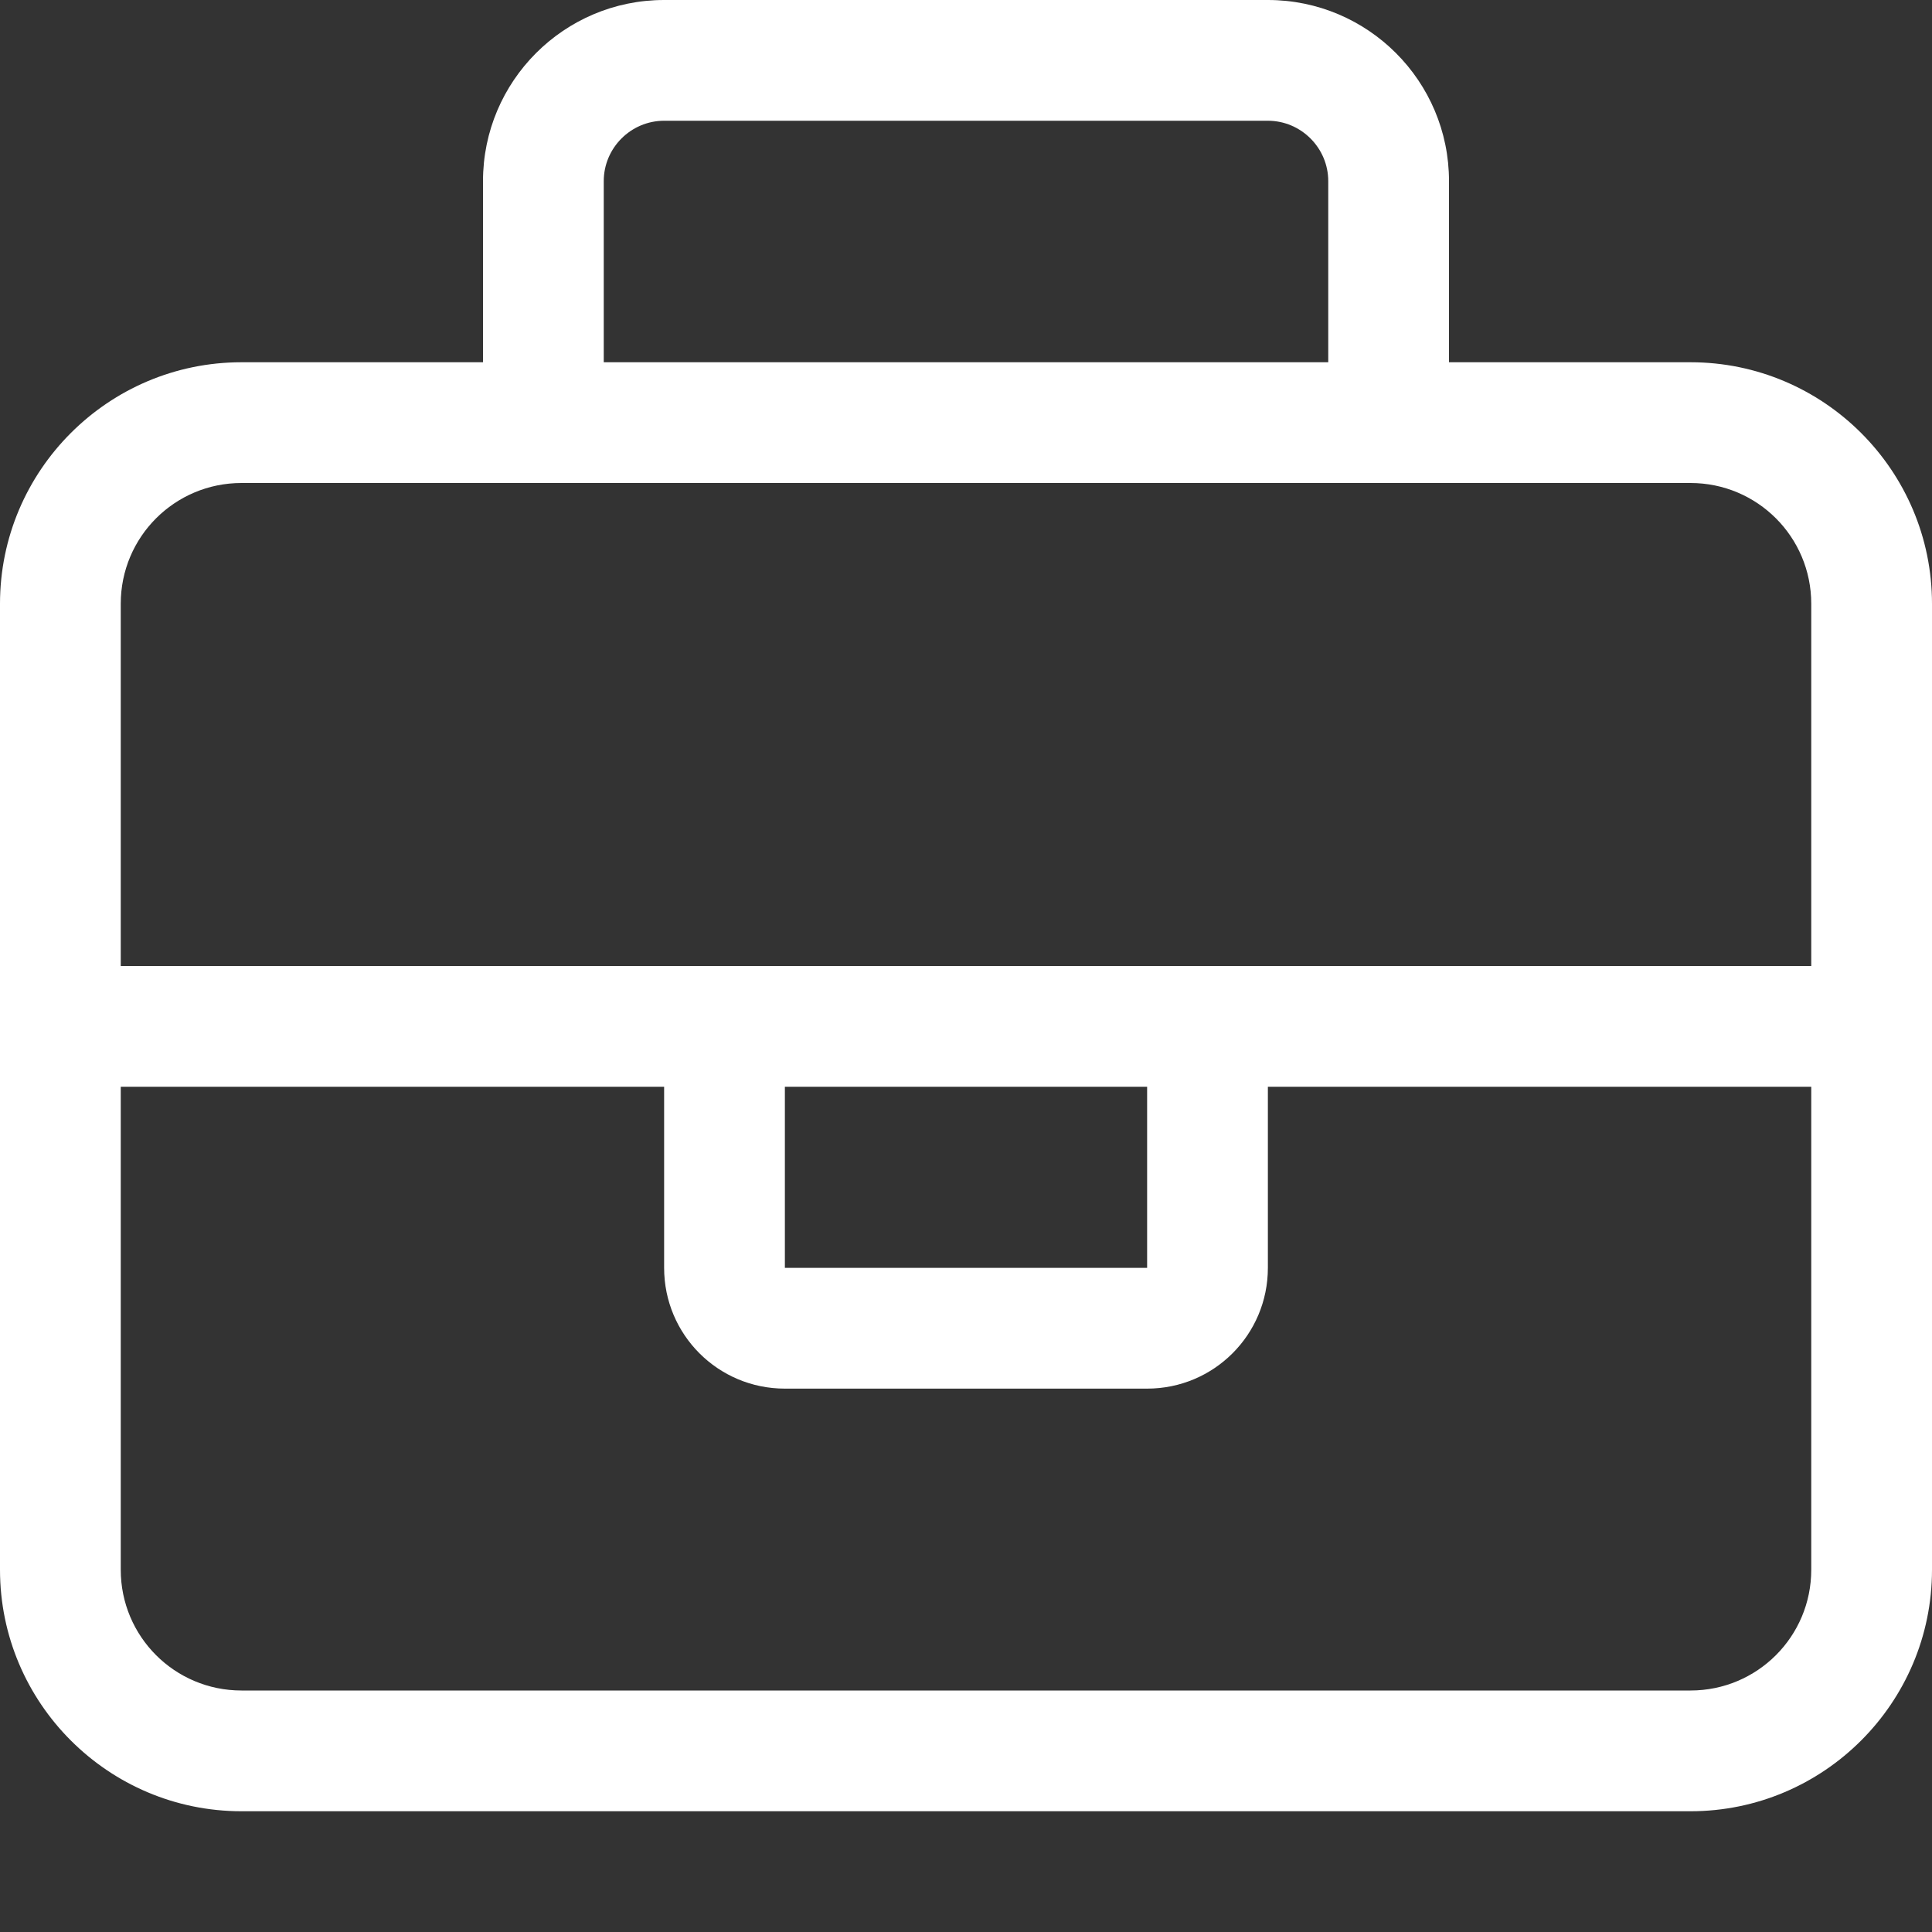
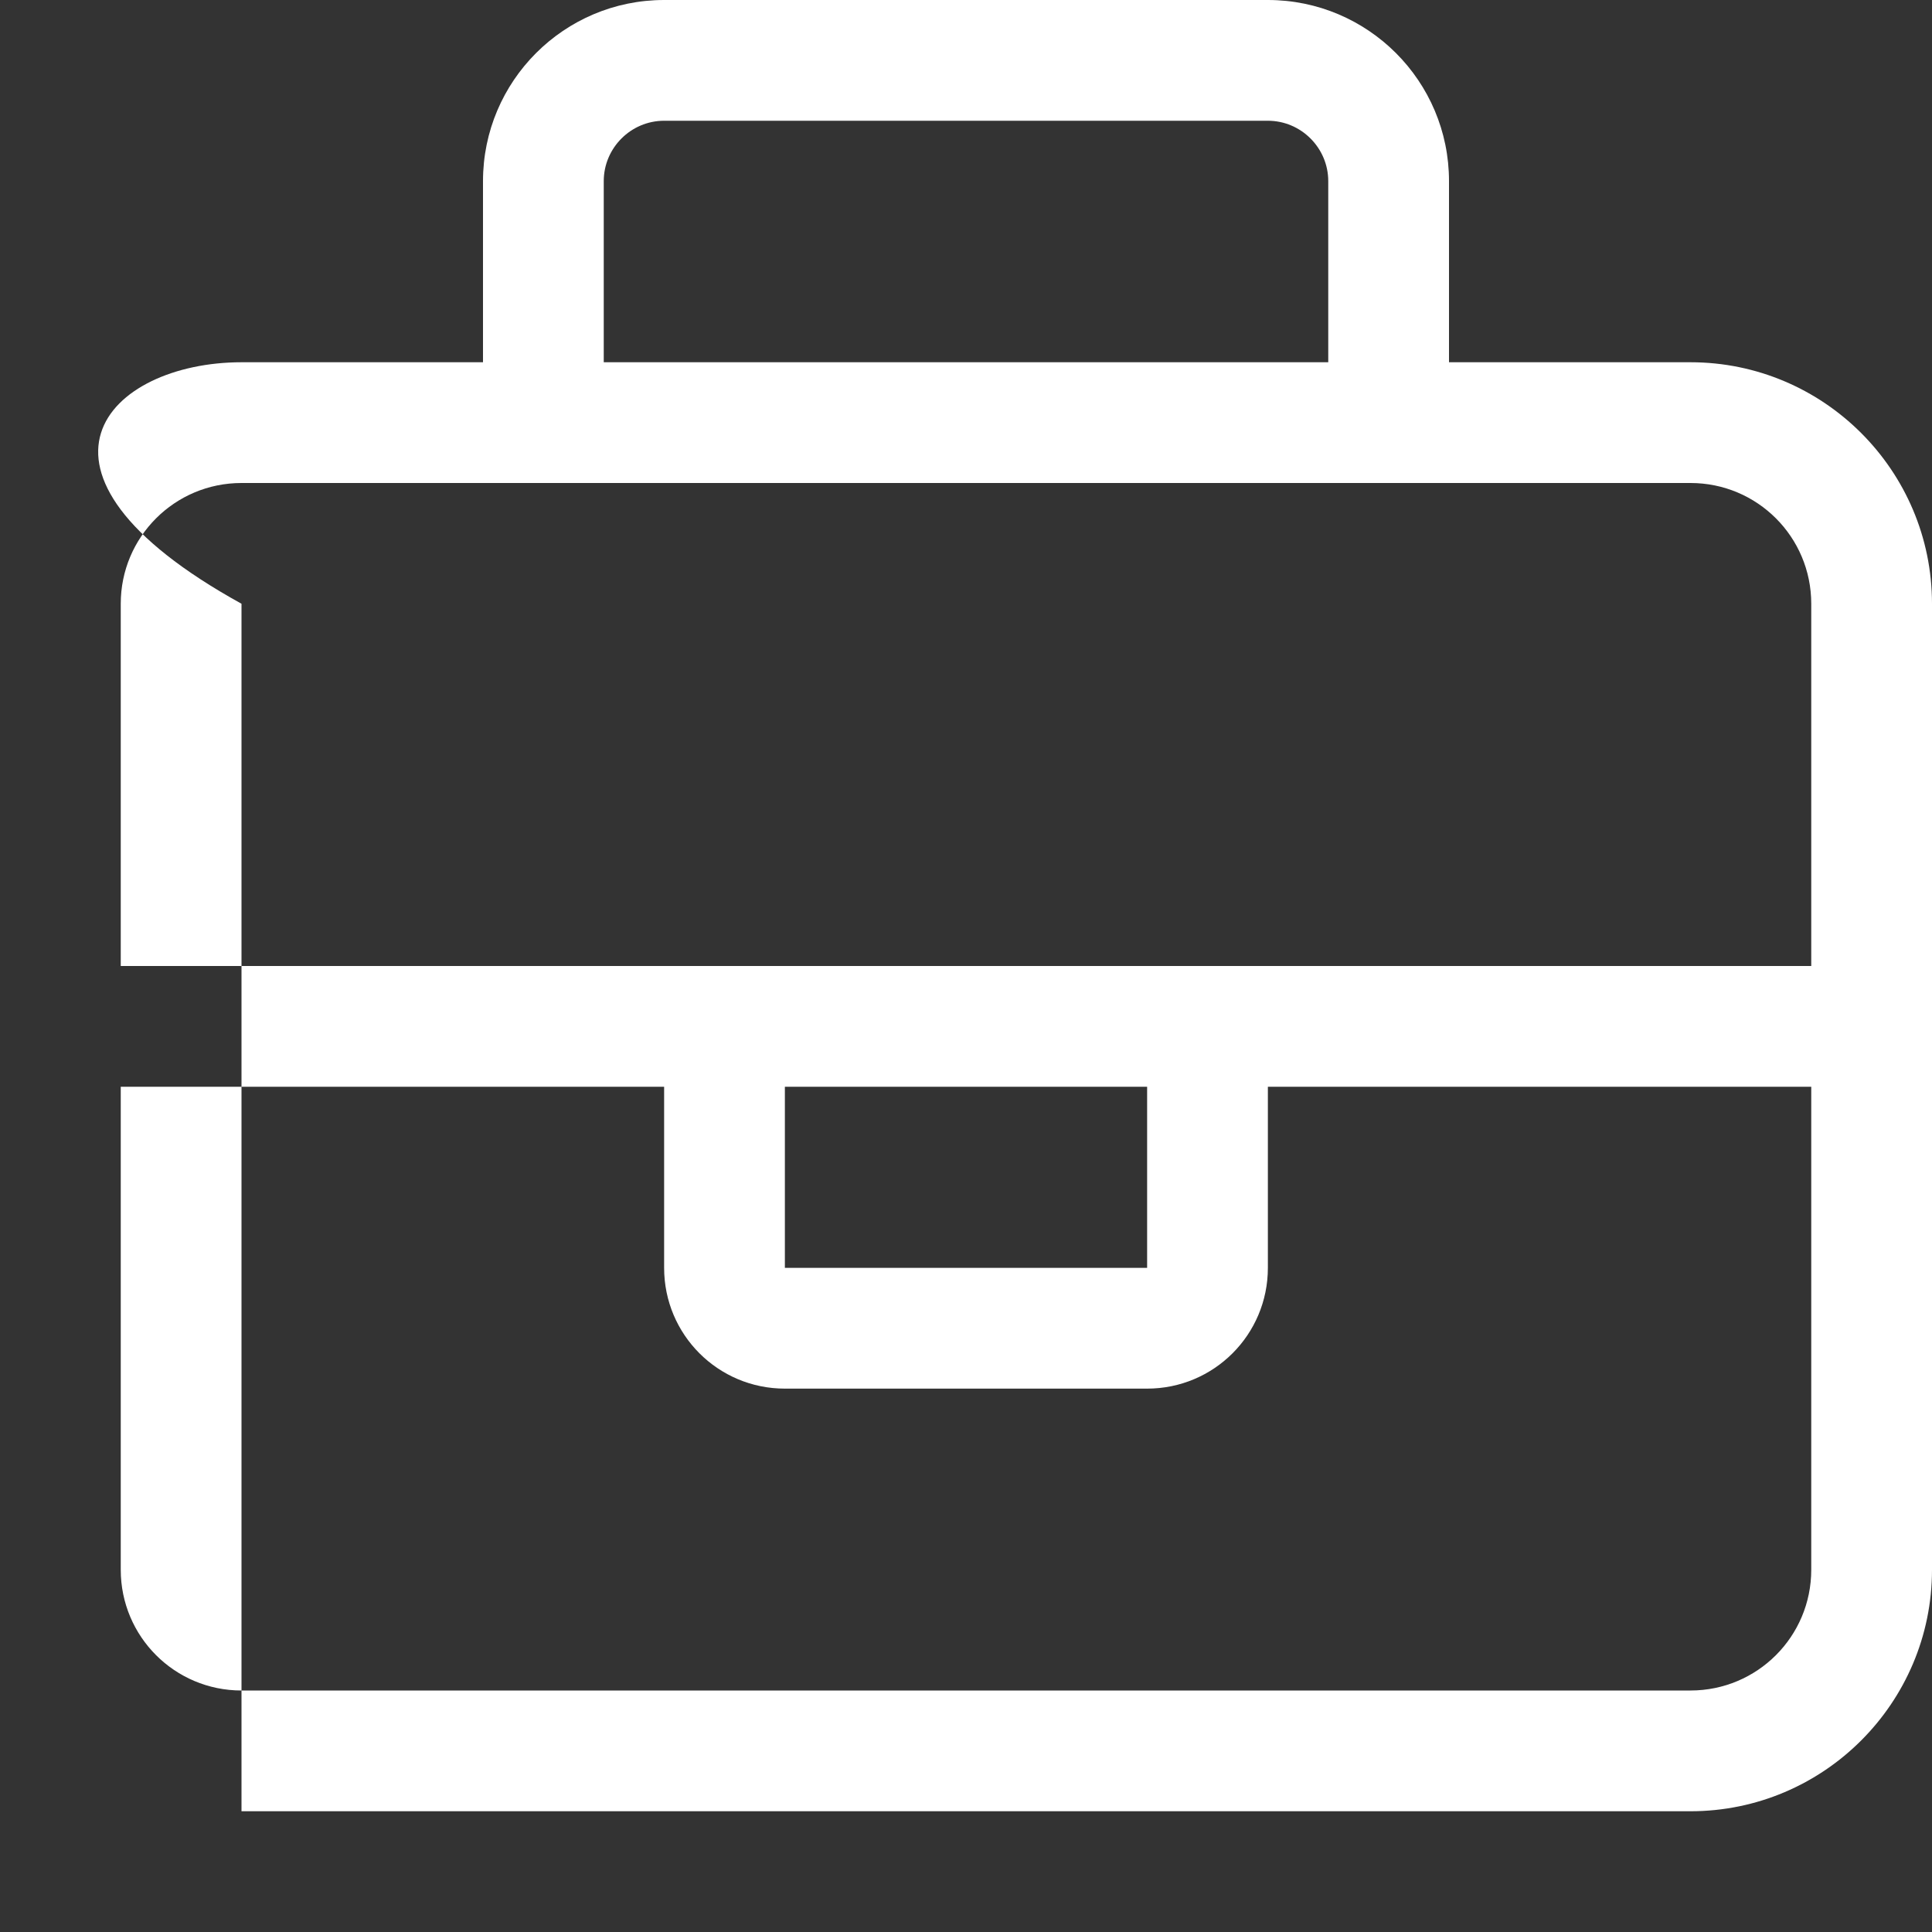
<svg xmlns="http://www.w3.org/2000/svg" width="512" height="512" viewBox="0 0 512 512" fill="none">
  <rect x="0" y="0" width="512" height="512" fill="#333333" stroke="none" />
-   <path d="M160 48V96H352V48C352 39.2 344.8 32 336 32H176C167.2 32 160 39.2 160 48ZM128 96V48C128 21.5 149.5 0 176 0H336C362.5 0 384 21.5 384 48V96H448C483.3 96 512 124.7 512 160V416C512 451.3 483.3 480 448 480H64C28.7 480 0 451.3 0 416V160C0 124.7 28.7 96 64 96H128ZM368 128H144H64C46.3 128 32 142.3 32 160V256H176H208H304H336H480V160C480 142.3 465.7 128 448 128H368ZM480 288H336V336C336 353.7 321.7 368 304 368H208C190.3 368 176 353.7 176 336V288H32V416C32 433.7 46.3 448 64 448H448C465.7 448 480 433.7 480 416V288ZM208 288V336H304V288H208Z" fill="white" />
+   <path d="M160 48V96H352V48C352 39.2 344.8 32 336 32H176C167.2 32 160 39.2 160 48ZM128 96V48C128 21.5 149.5 0 176 0H336C362.5 0 384 21.5 384 48V96H448C483.3 96 512 124.7 512 160V416C512 451.3 483.3 480 448 480H64V160C0 124.7 28.7 96 64 96H128ZM368 128H144H64C46.3 128 32 142.3 32 160V256H176H208H304H336H480V160C480 142.3 465.7 128 448 128H368ZM480 288H336V336C336 353.7 321.7 368 304 368H208C190.3 368 176 353.7 176 336V288H32V416C32 433.7 46.3 448 64 448H448C465.7 448 480 433.7 480 416V288ZM208 288V336H304V288H208Z" fill="white" />
</svg>